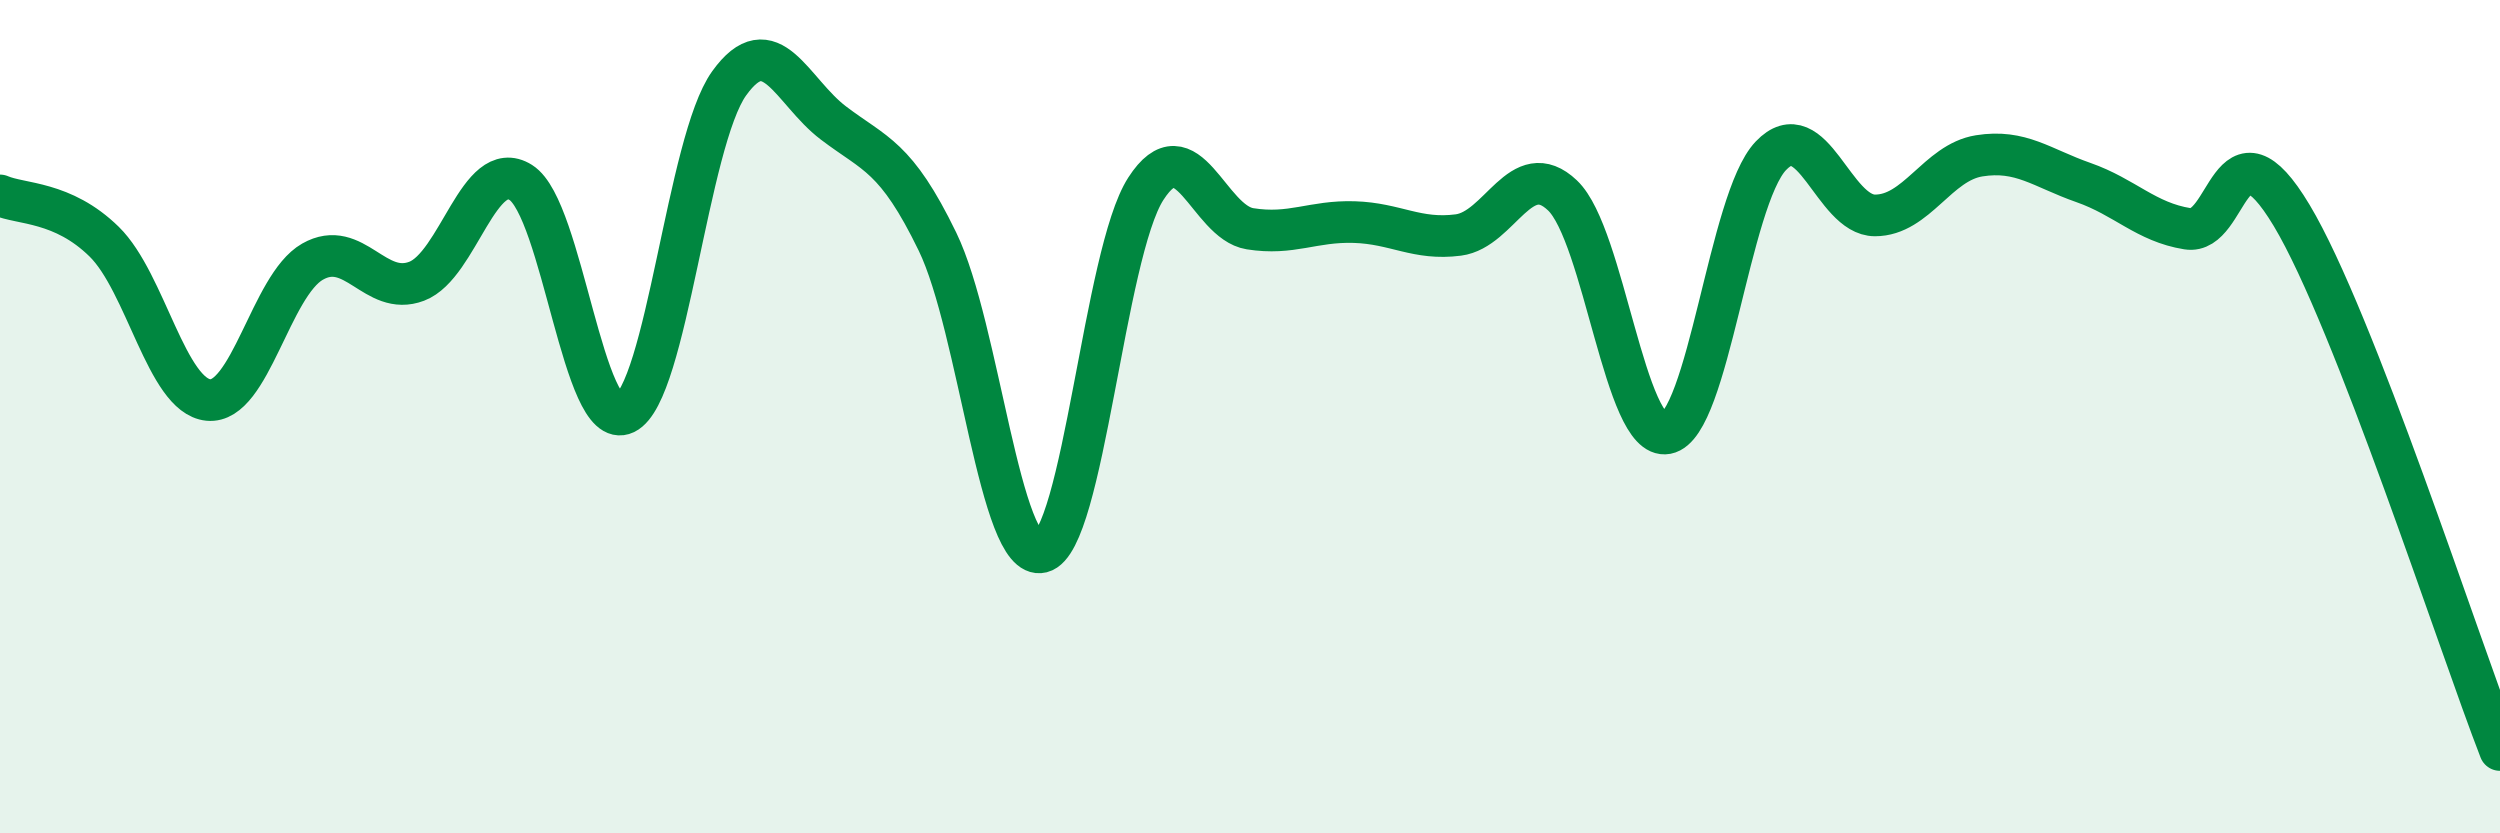
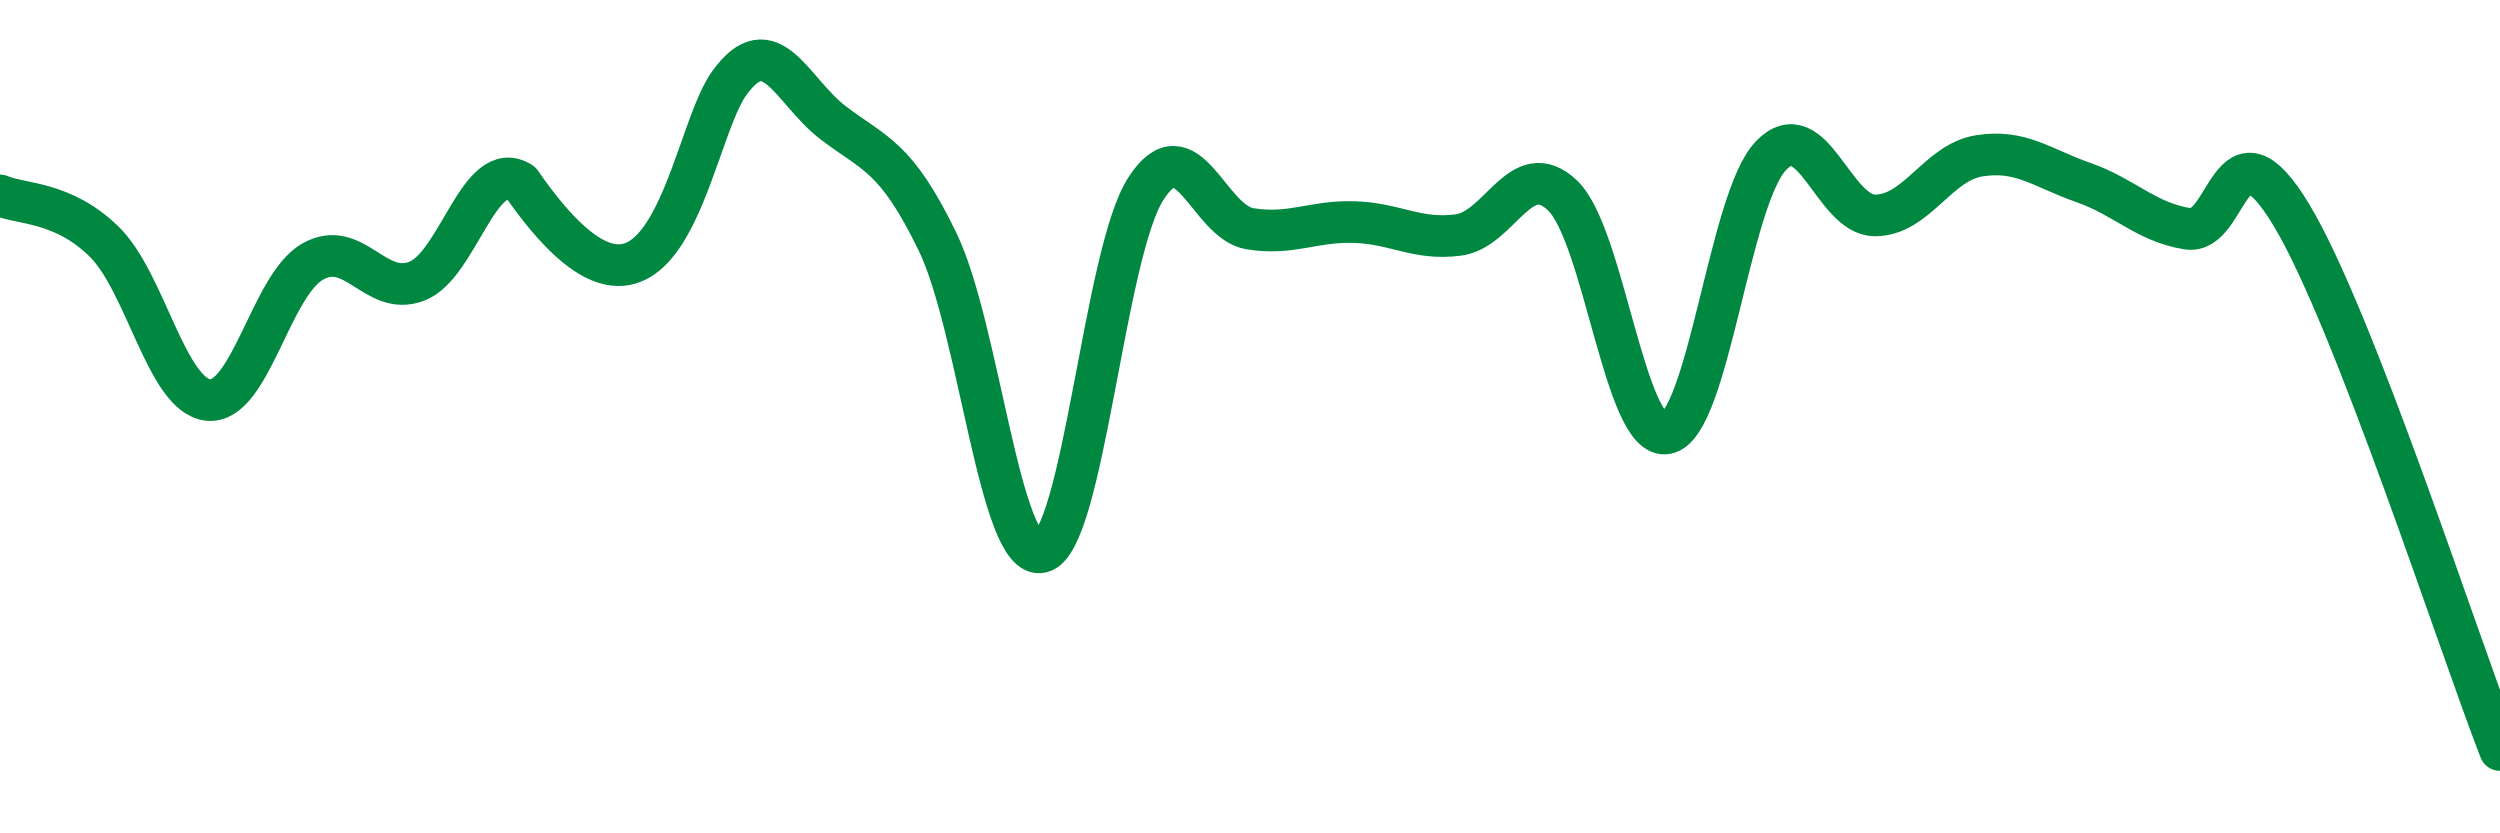
<svg xmlns="http://www.w3.org/2000/svg" width="60" height="20" viewBox="0 0 60 20">
-   <path d="M 0,4.69 C 0.5,4.91 1.5,4.82 2.5,5.8 C 3.5,6.78 4,9.5 5,9.6 C 6,9.7 6.5,6.85 7.5,6.28 C 8.5,5.71 9,7.13 10,6.75 C 11,6.37 11.5,3.75 12.5,4.38 C 13.5,5.01 14,10.4 15,9.92 C 16,9.44 16.5,3.39 17.5,2 C 18.5,0.61 19,2.19 20,2.95 C 21,3.71 21.5,3.74 22.5,5.8 C 23.5,7.86 24,13.5 25,13.25 C 26,13 26.5,6.08 27.5,4.53 C 28.5,2.98 29,5.33 30,5.49 C 31,5.65 31.5,5.3 32.5,5.33 C 33.5,5.36 34,5.77 35,5.64 C 36,5.51 36.5,3.74 37.5,4.69 C 38.5,5.64 39,10.59 40,10.4 C 41,10.21 41.5,4.79 42.5,3.74 C 43.5,2.69 44,5.17 45,5.17 C 46,5.17 46.5,3.9 47.5,3.74 C 48.5,3.58 49,4.03 50,4.38 C 51,4.73 51.5,5.33 52.5,5.49 C 53.5,5.65 53.5,2.67 55,5.17 C 56.5,7.67 59,15.43 60,18L60 20L0 20Z" fill="#008740" opacity="0.1" stroke-linecap="round" stroke-linejoin="round" />
-   <path d="M 0,4.69 C 0.5,4.91 1.5,4.82 2.5,5.8 C 3.5,6.78 4,9.5 5,9.6 C 6,9.7 6.5,6.85 7.5,6.28 C 8.5,5.71 9,7.13 10,6.75 C 11,6.37 11.5,3.75 12.5,4.38 C 13.5,5.01 14,10.4 15,9.92 C 16,9.44 16.5,3.39 17.5,2 C 18.5,0.61 19,2.19 20,2.95 C 21,3.71 21.5,3.74 22.5,5.8 C 23.5,7.86 24,13.5 25,13.25 C 26,13 26.5,6.08 27.5,4.53 C 28.5,2.98 29,5.33 30,5.49 C 31,5.65 31.5,5.3 32.5,5.33 C 33.5,5.36 34,5.77 35,5.64 C 36,5.51 36.5,3.74 37.5,4.69 C 38.5,5.64 39,10.59 40,10.4 C 41,10.21 41.5,4.79 42.5,3.74 C 43.5,2.69 44,5.17 45,5.17 C 46,5.17 46.5,3.9 47.5,3.74 C 48.5,3.58 49,4.03 50,4.38 C 51,4.73 51.5,5.33 52.5,5.49 C 53.5,5.65 53.5,2.67 55,5.17 C 56.5,7.67 59,15.43 60,18" stroke="#008740" stroke-width="1" fill="none" stroke-linecap="round" stroke-linejoin="round" />
+   <path d="M 0,4.69 C 0.5,4.91 1.5,4.82 2.5,5.8 C 3.5,6.78 4,9.5 5,9.6 C 6,9.7 6.5,6.85 7.5,6.28 C 8.5,5.71 9,7.13 10,6.75 C 11,6.37 11.5,3.75 12.5,4.38 C 16,9.44 16.5,3.39 17.5,2 C 18.5,0.61 19,2.19 20,2.95 C 21,3.71 21.5,3.74 22.5,5.8 C 23.5,7.86 24,13.5 25,13.25 C 26,13 26.5,6.08 27.5,4.53 C 28.5,2.98 29,5.33 30,5.49 C 31,5.65 31.5,5.3 32.5,5.33 C 33.5,5.36 34,5.77 35,5.64 C 36,5.51 36.5,3.74 37.5,4.69 C 38.5,5.64 39,10.59 40,10.4 C 41,10.21 41.5,4.79 42.5,3.74 C 43.5,2.69 44,5.17 45,5.17 C 46,5.17 46.5,3.9 47.5,3.74 C 48.5,3.58 49,4.03 50,4.38 C 51,4.73 51.5,5.33 52.5,5.49 C 53.5,5.65 53.5,2.67 55,5.17 C 56.5,7.67 59,15.43 60,18" stroke="#008740" stroke-width="1" fill="none" stroke-linecap="round" stroke-linejoin="round" />
</svg>